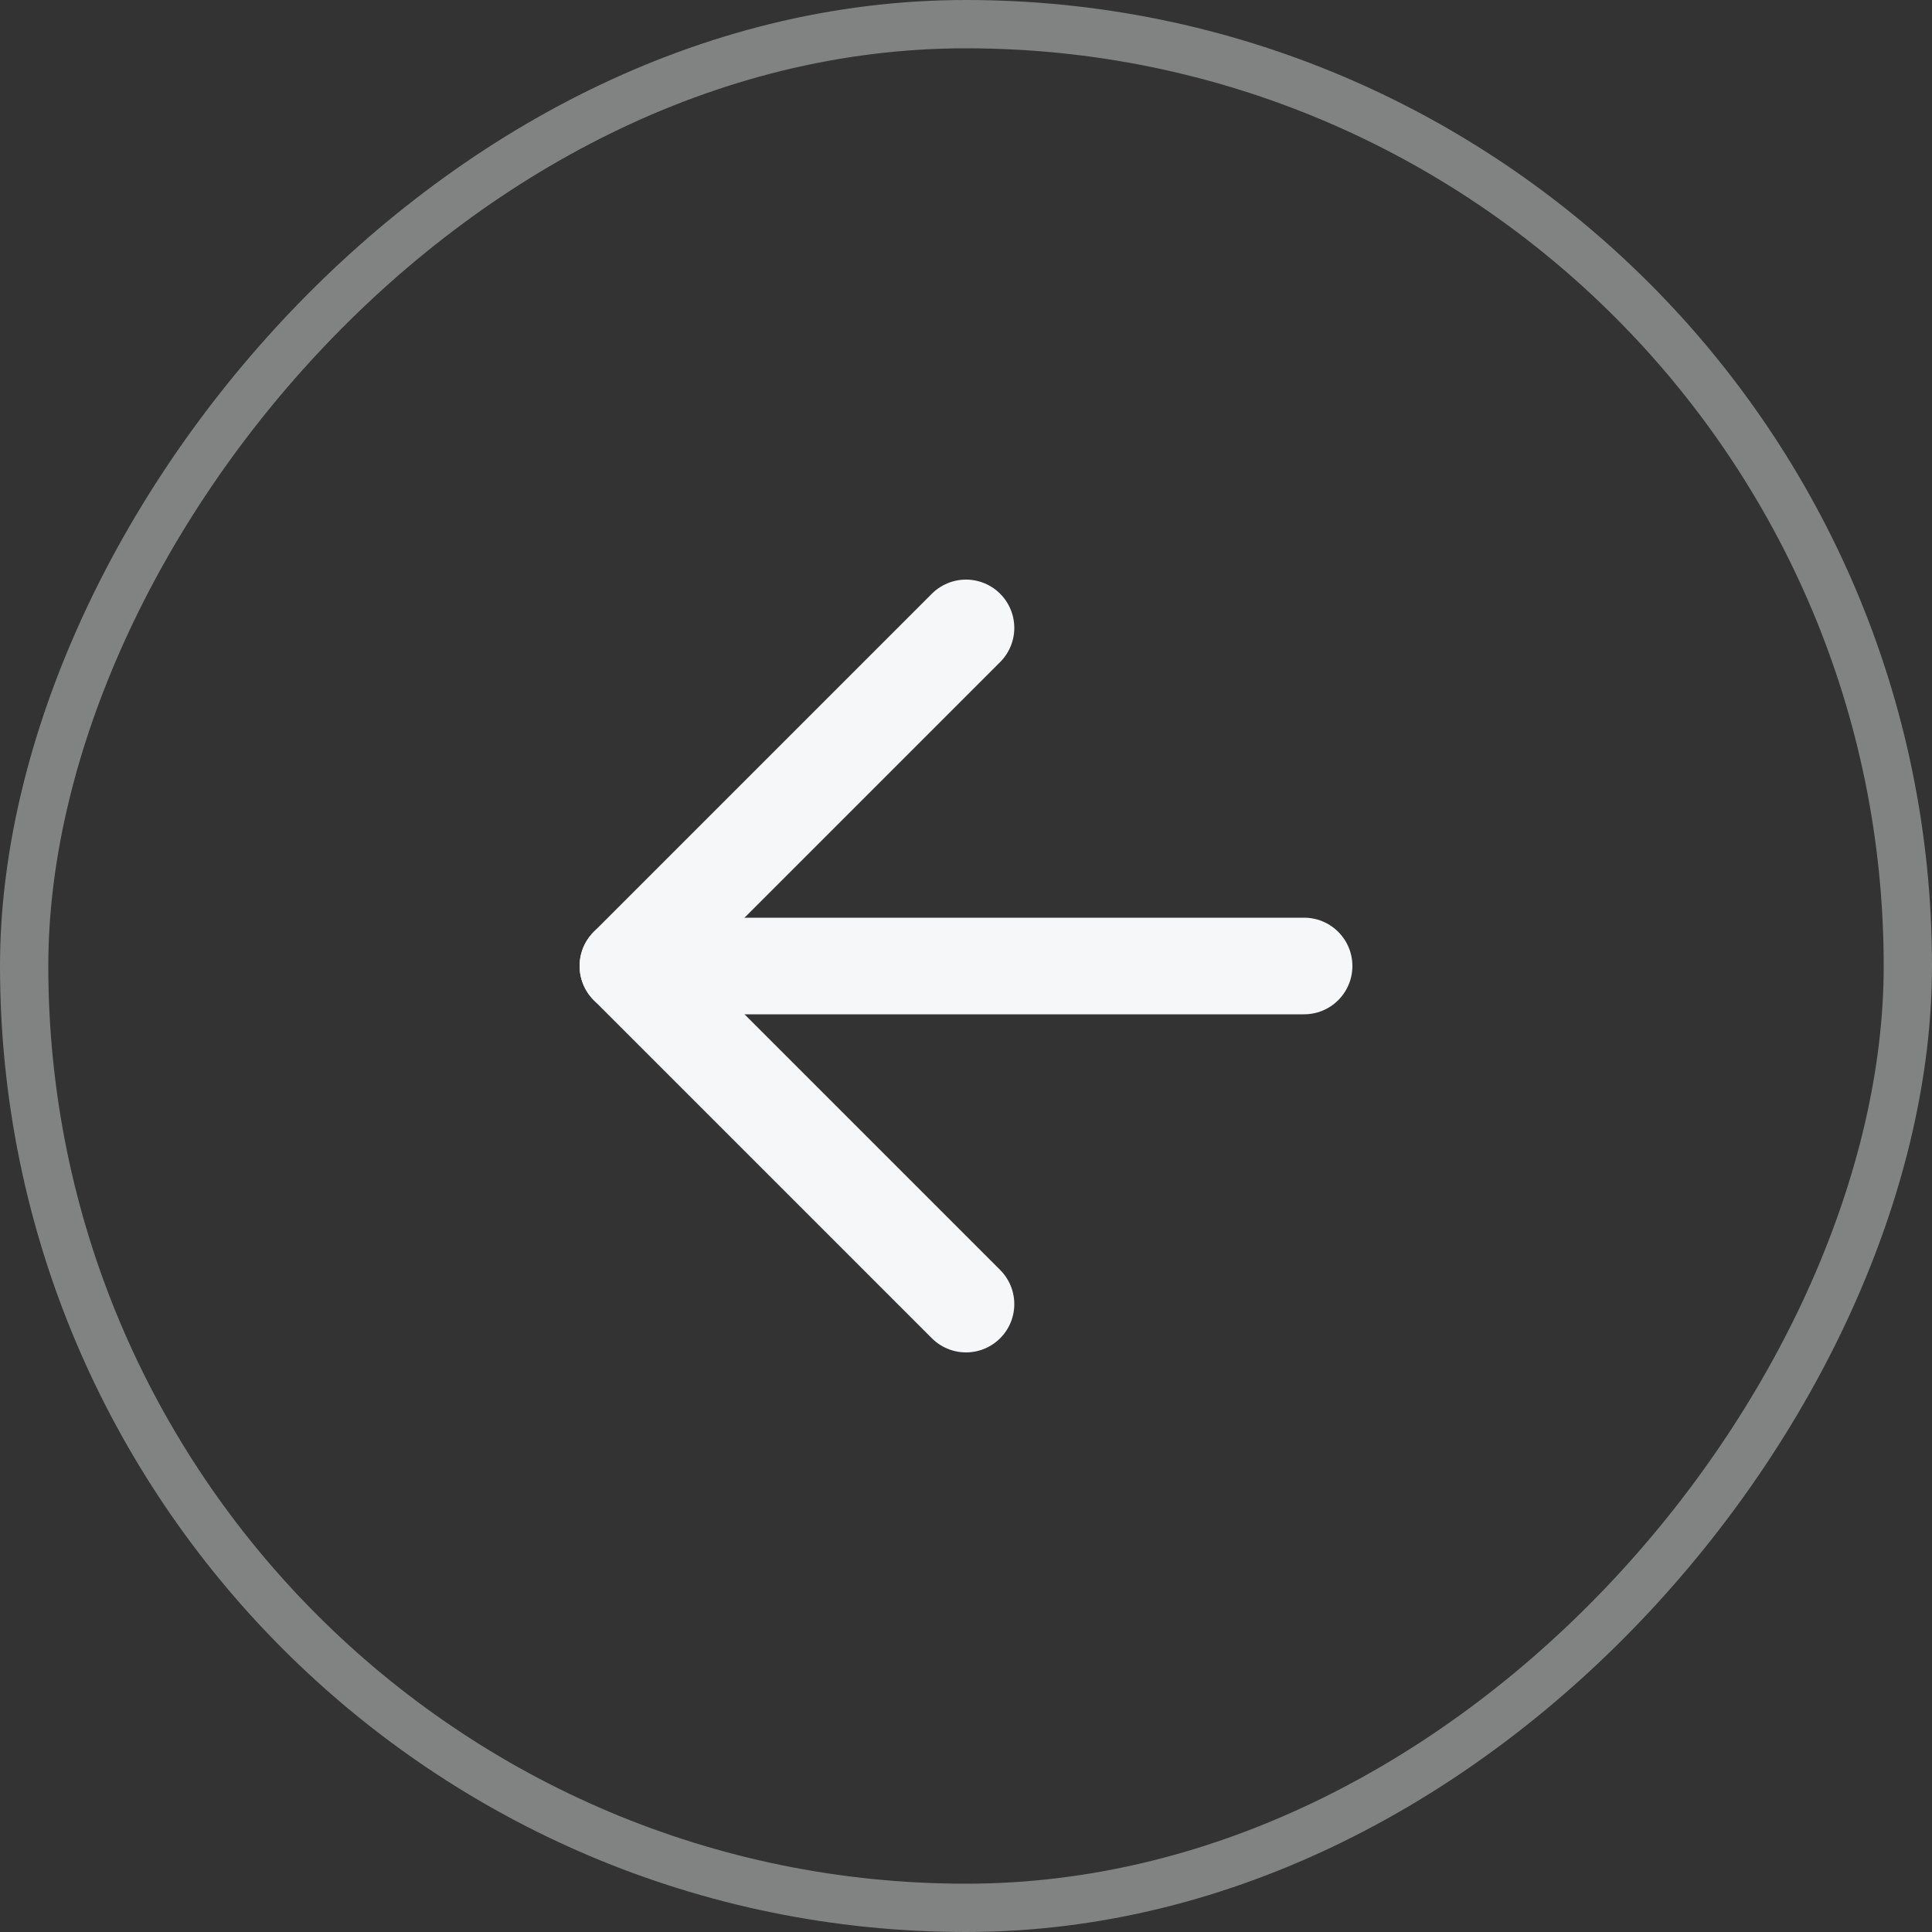
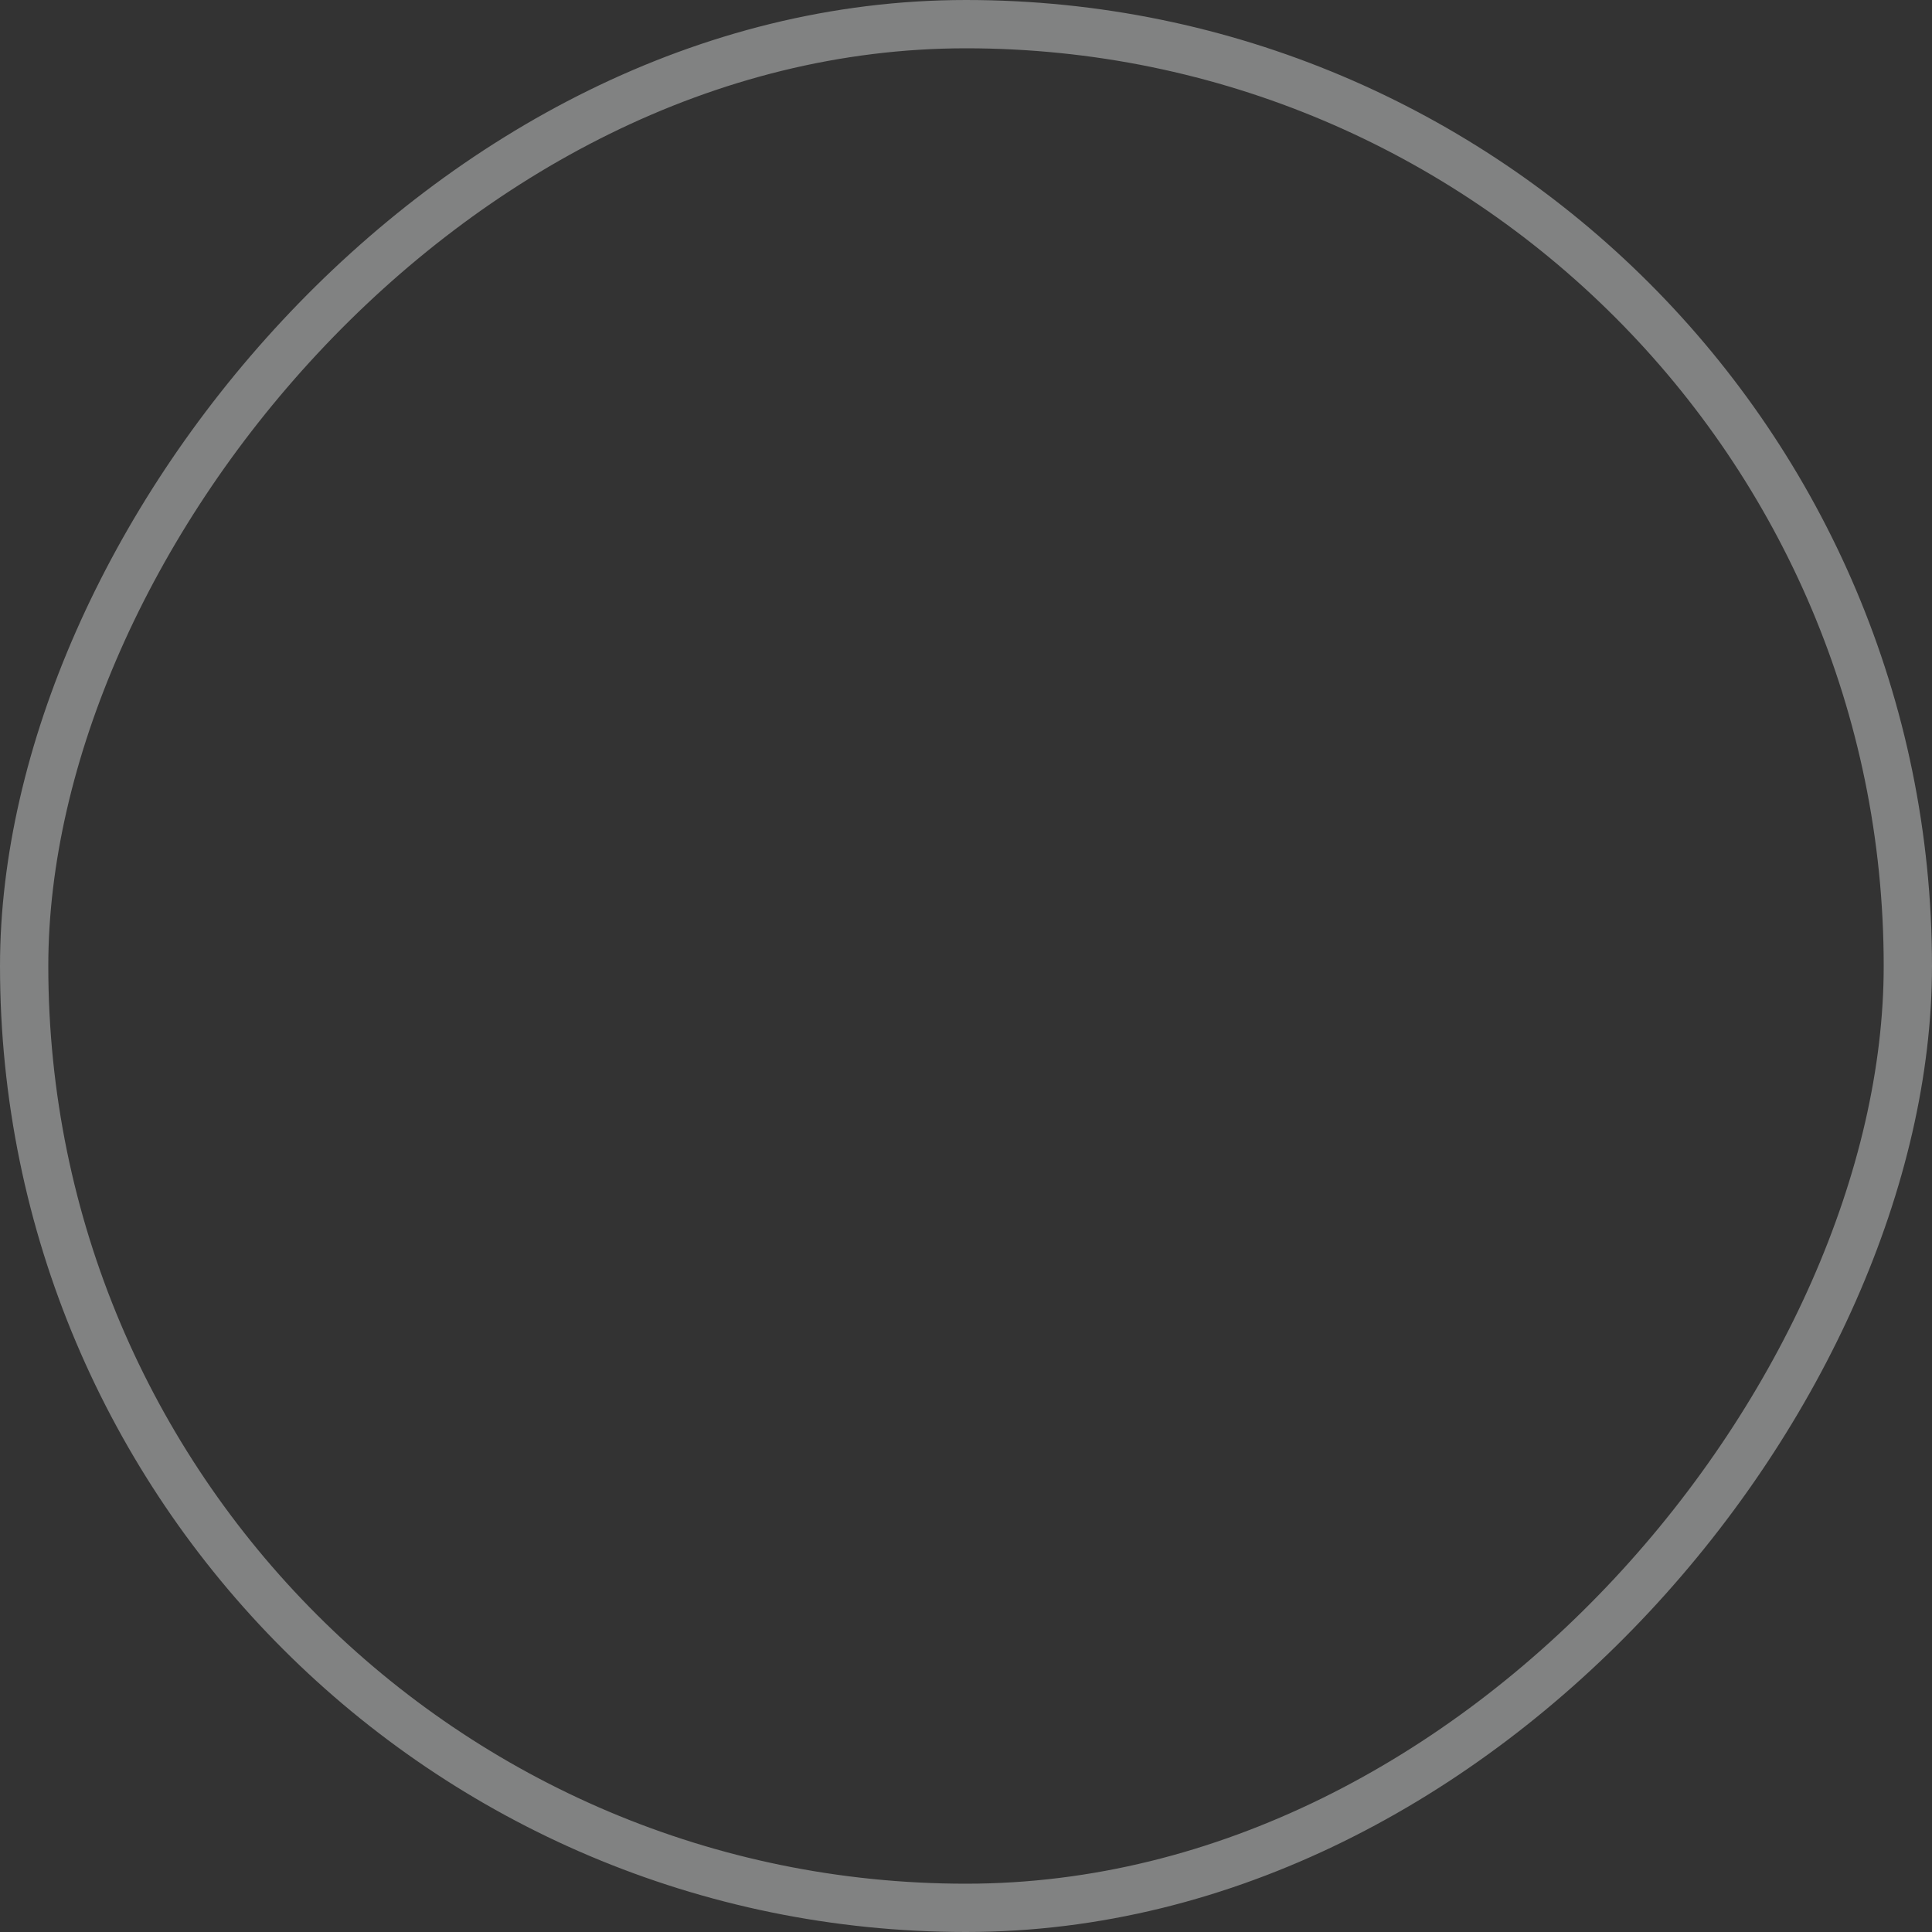
<svg xmlns="http://www.w3.org/2000/svg" width="40" height="40" viewBox="0 0 40 40" fill="none">
  <rect x="0" y="0" width="40" height="40" fill="#333333" stroke="none" />
  <rect x="-0.5" y="0.5" width="39" height="39" rx="19.5" transform="matrix(-1 0 0 1 39 0)" stroke="#F6F7F9" stroke-opacity="0.4" />
-   <path d="M27 20H13" stroke="#F6F7F9" stroke-width="2" stroke-linecap="round" stroke-linejoin="round" />
-   <path d="M20 13L13 20L20 27" stroke="#F6F7F9" stroke-width="2" stroke-linecap="round" stroke-linejoin="round" />
</svg>